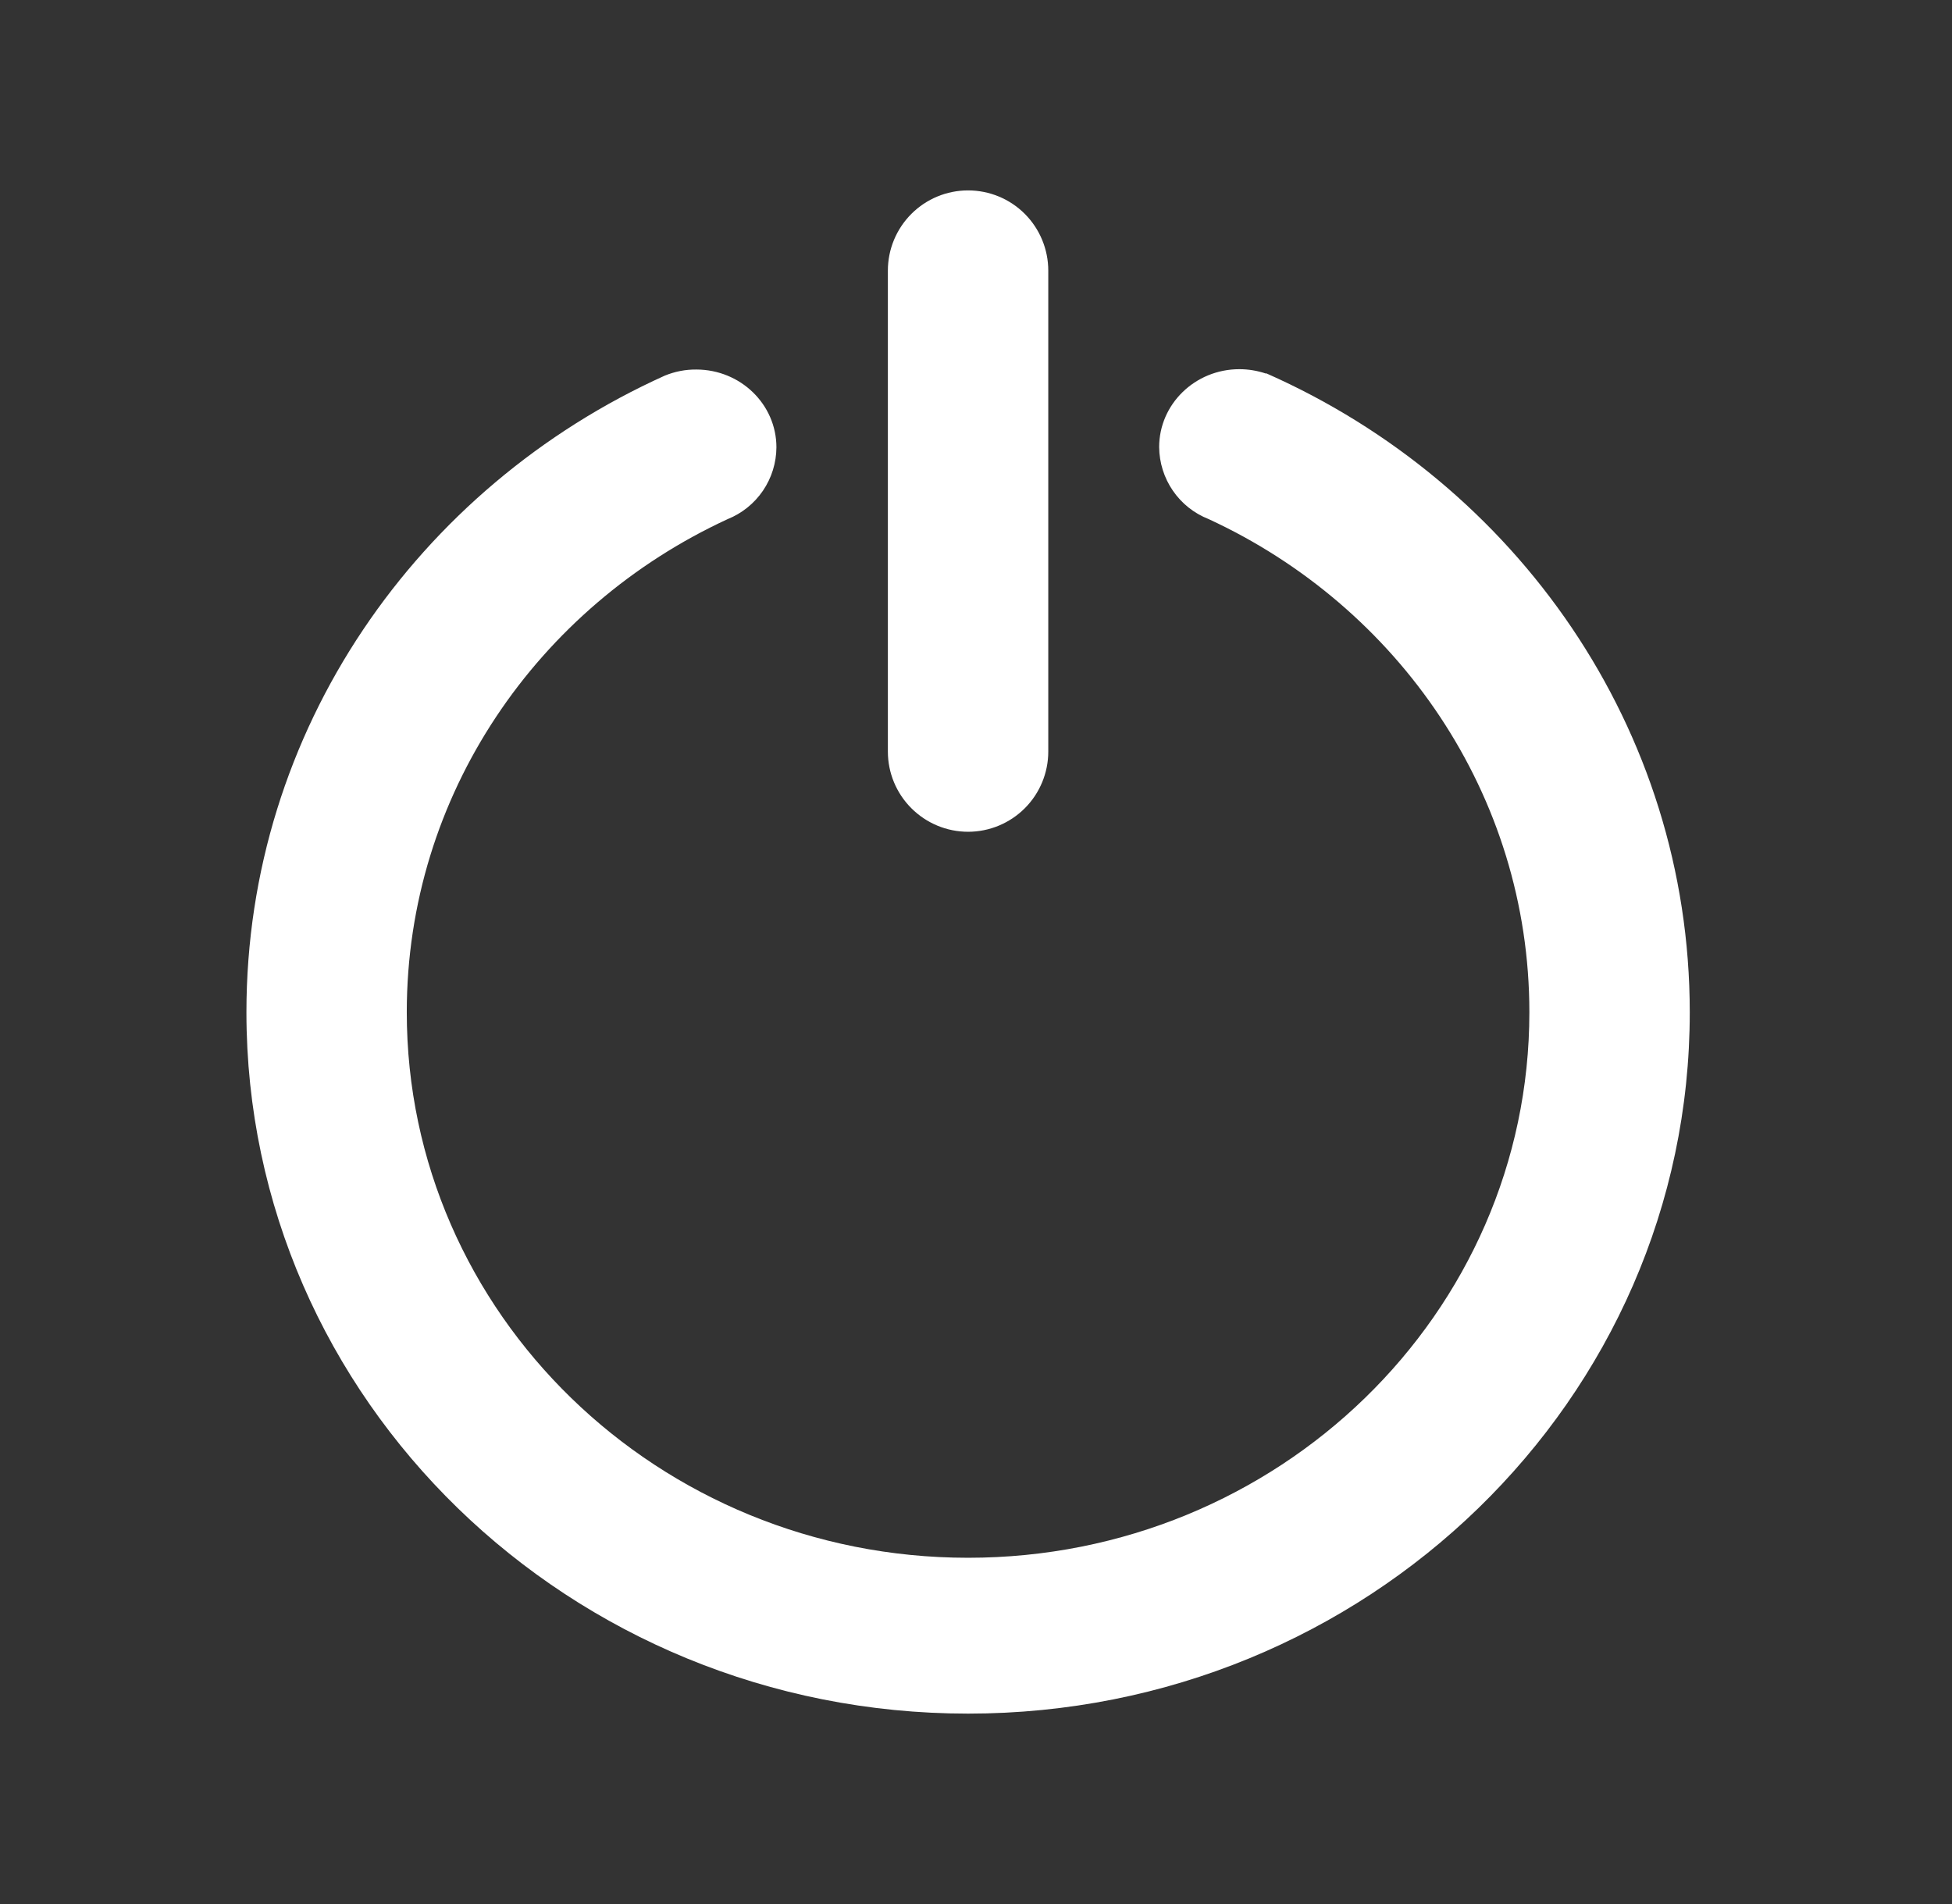
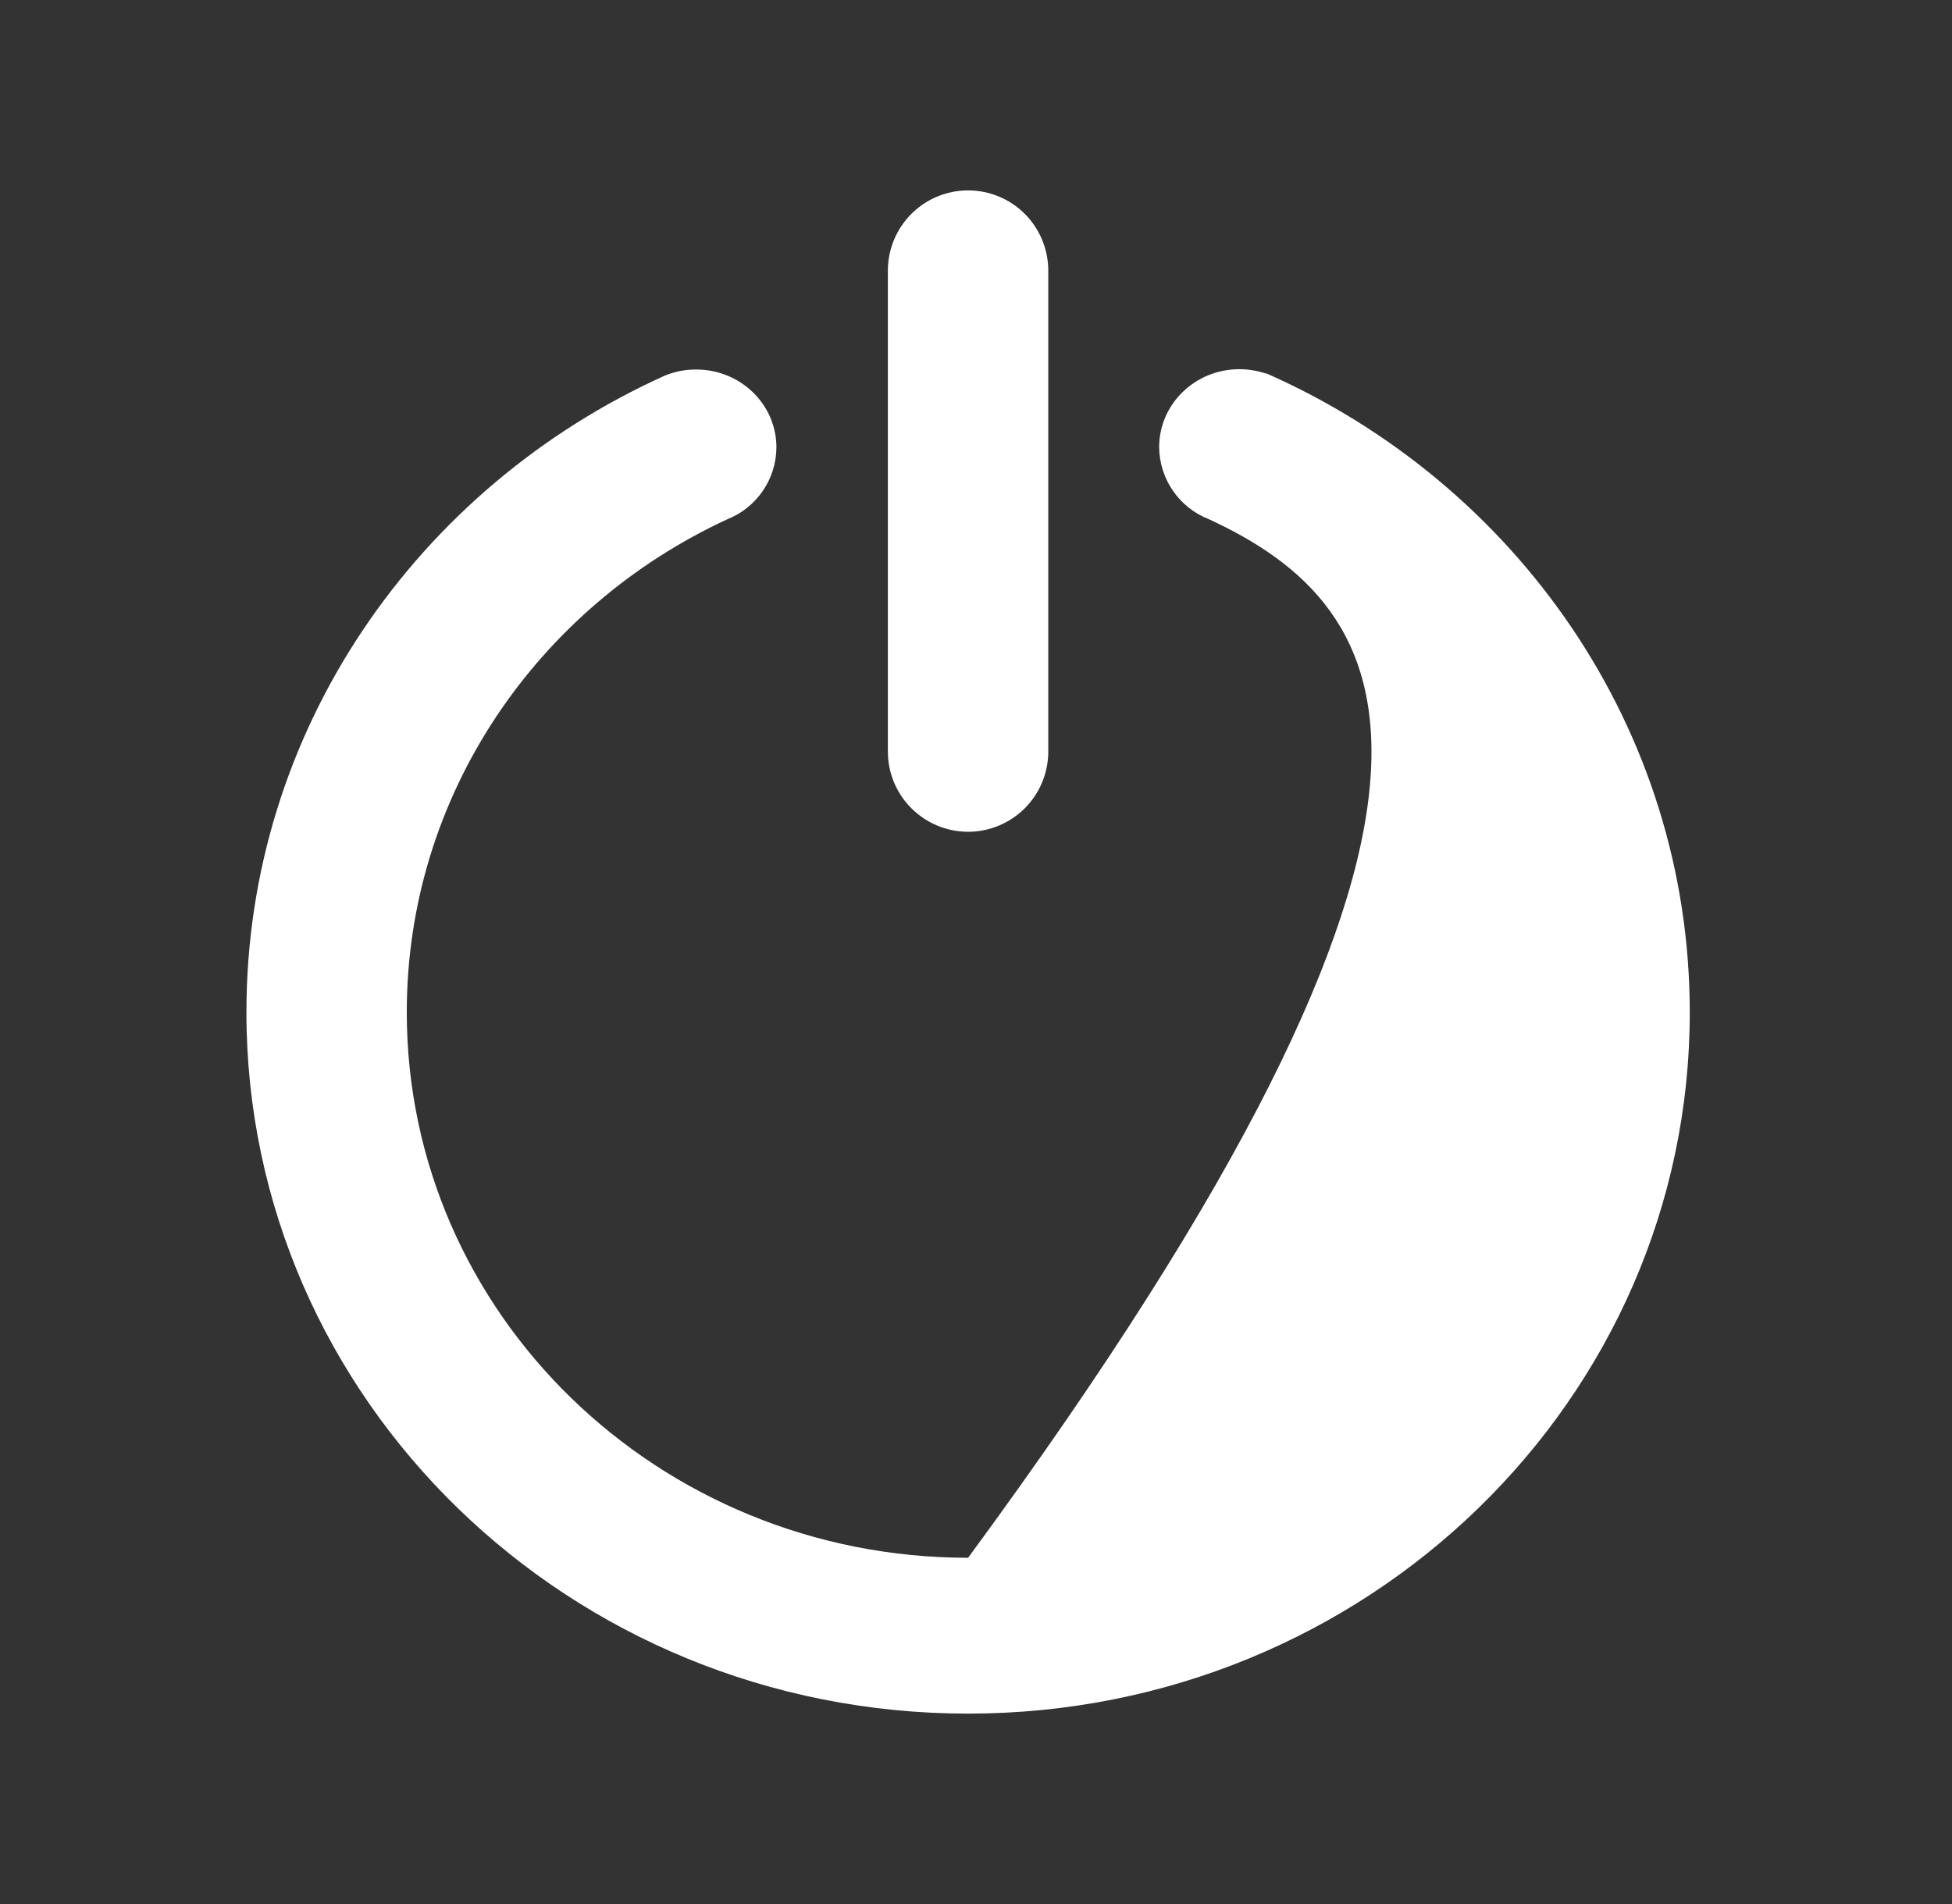
<svg xmlns="http://www.w3.org/2000/svg" width="41" height="40" viewBox="0 0 41 40" fill="none">
  <rect x="0" y="0" width="41" height="40" fill="#333333" stroke="none" />
-   <path d="M25.386 10.905C25.082 10.786 24.82 10.578 24.635 10.308C24.45 10.039 24.35 9.72 24.347 9.393C24.347 8.49 25.102 7.756 26.031 7.756C26.227 7.756 26.415 7.789 26.59 7.848C26.592 7.843 26.594 7.842 26.597 7.843C31.844 10.161 35.492 15.298 35.492 21.267C35.492 29.401 28.704 36 20.334 36C11.963 36 5.176 29.403 5.176 21.265C5.176 15.338 8.775 10.232 13.964 7.891C14.174 7.805 14.398 7.761 14.624 7.763C15.554 7.763 16.308 8.495 16.308 9.398C16.306 9.723 16.208 10.04 16.025 10.309C15.842 10.578 15.583 10.786 15.281 10.907C11.298 12.746 8.544 16.694 8.544 21.265C8.544 27.594 13.822 32.726 20.334 32.726C26.845 32.726 32.123 27.594 32.123 21.265C32.123 16.694 29.369 12.744 25.386 10.905ZM20.334 4C20.78 4 21.209 4.177 21.525 4.493C21.84 4.809 22.018 5.238 22.018 5.684V15.79C22.018 16.236 21.84 16.665 21.525 16.98C21.209 17.296 20.78 17.474 20.334 17.474C19.887 17.474 19.459 17.296 19.143 16.98C18.827 16.665 18.649 16.236 18.649 15.79V5.684C18.649 5.238 18.827 4.809 19.143 4.493C19.459 4.177 19.887 4 20.334 4Z" fill="white" />
+   <path d="M25.386 10.905C25.082 10.786 24.82 10.578 24.635 10.308C24.45 10.039 24.35 9.72 24.347 9.393C24.347 8.49 25.102 7.756 26.031 7.756C26.227 7.756 26.415 7.789 26.59 7.848C26.592 7.843 26.594 7.842 26.597 7.843C31.844 10.161 35.492 15.298 35.492 21.267C35.492 29.401 28.704 36 20.334 36C11.963 36 5.176 29.403 5.176 21.265C5.176 15.338 8.775 10.232 13.964 7.891C14.174 7.805 14.398 7.761 14.624 7.763C15.554 7.763 16.308 8.495 16.308 9.398C16.306 9.723 16.208 10.04 16.025 10.309C15.842 10.578 15.583 10.786 15.281 10.907C11.298 12.746 8.544 16.694 8.544 21.265C8.544 27.594 13.822 32.726 20.334 32.726C32.123 16.694 29.369 12.744 25.386 10.905ZM20.334 4C20.78 4 21.209 4.177 21.525 4.493C21.84 4.809 22.018 5.238 22.018 5.684V15.79C22.018 16.236 21.84 16.665 21.525 16.98C21.209 17.296 20.78 17.474 20.334 17.474C19.887 17.474 19.459 17.296 19.143 16.98C18.827 16.665 18.649 16.236 18.649 15.79V5.684C18.649 5.238 18.827 4.809 19.143 4.493C19.459 4.177 19.887 4 20.334 4Z" fill="white" />
</svg>